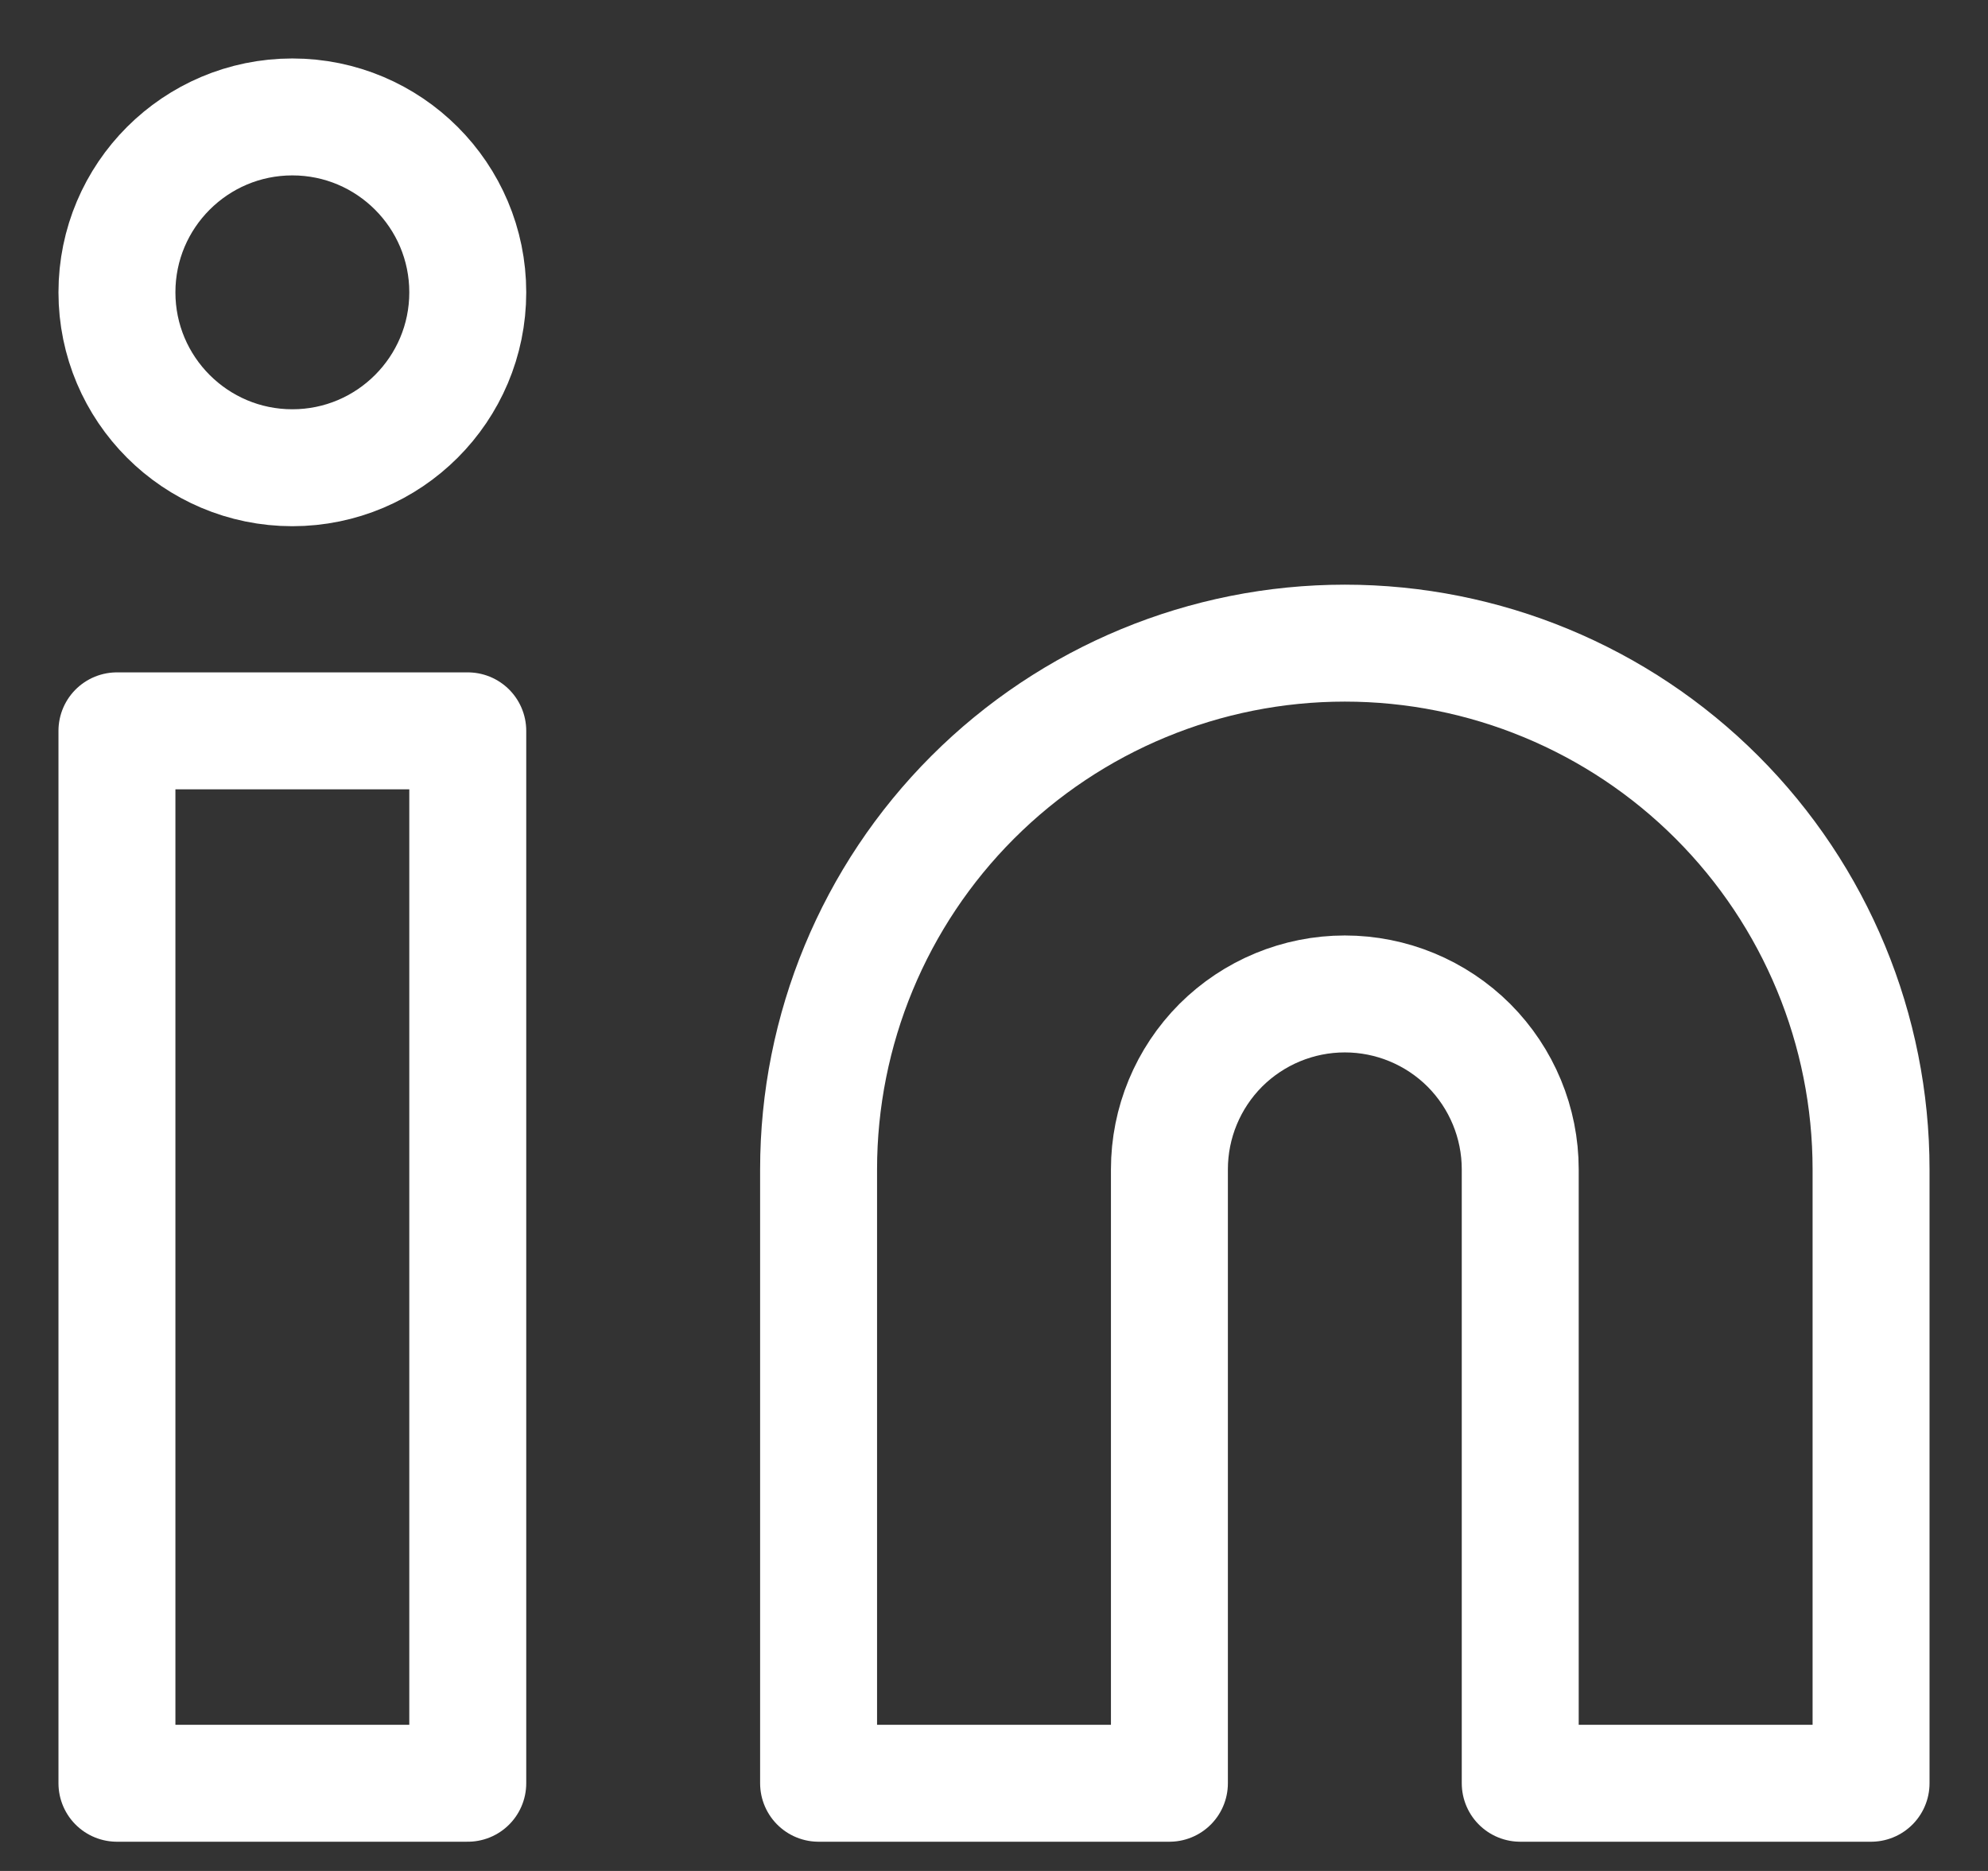
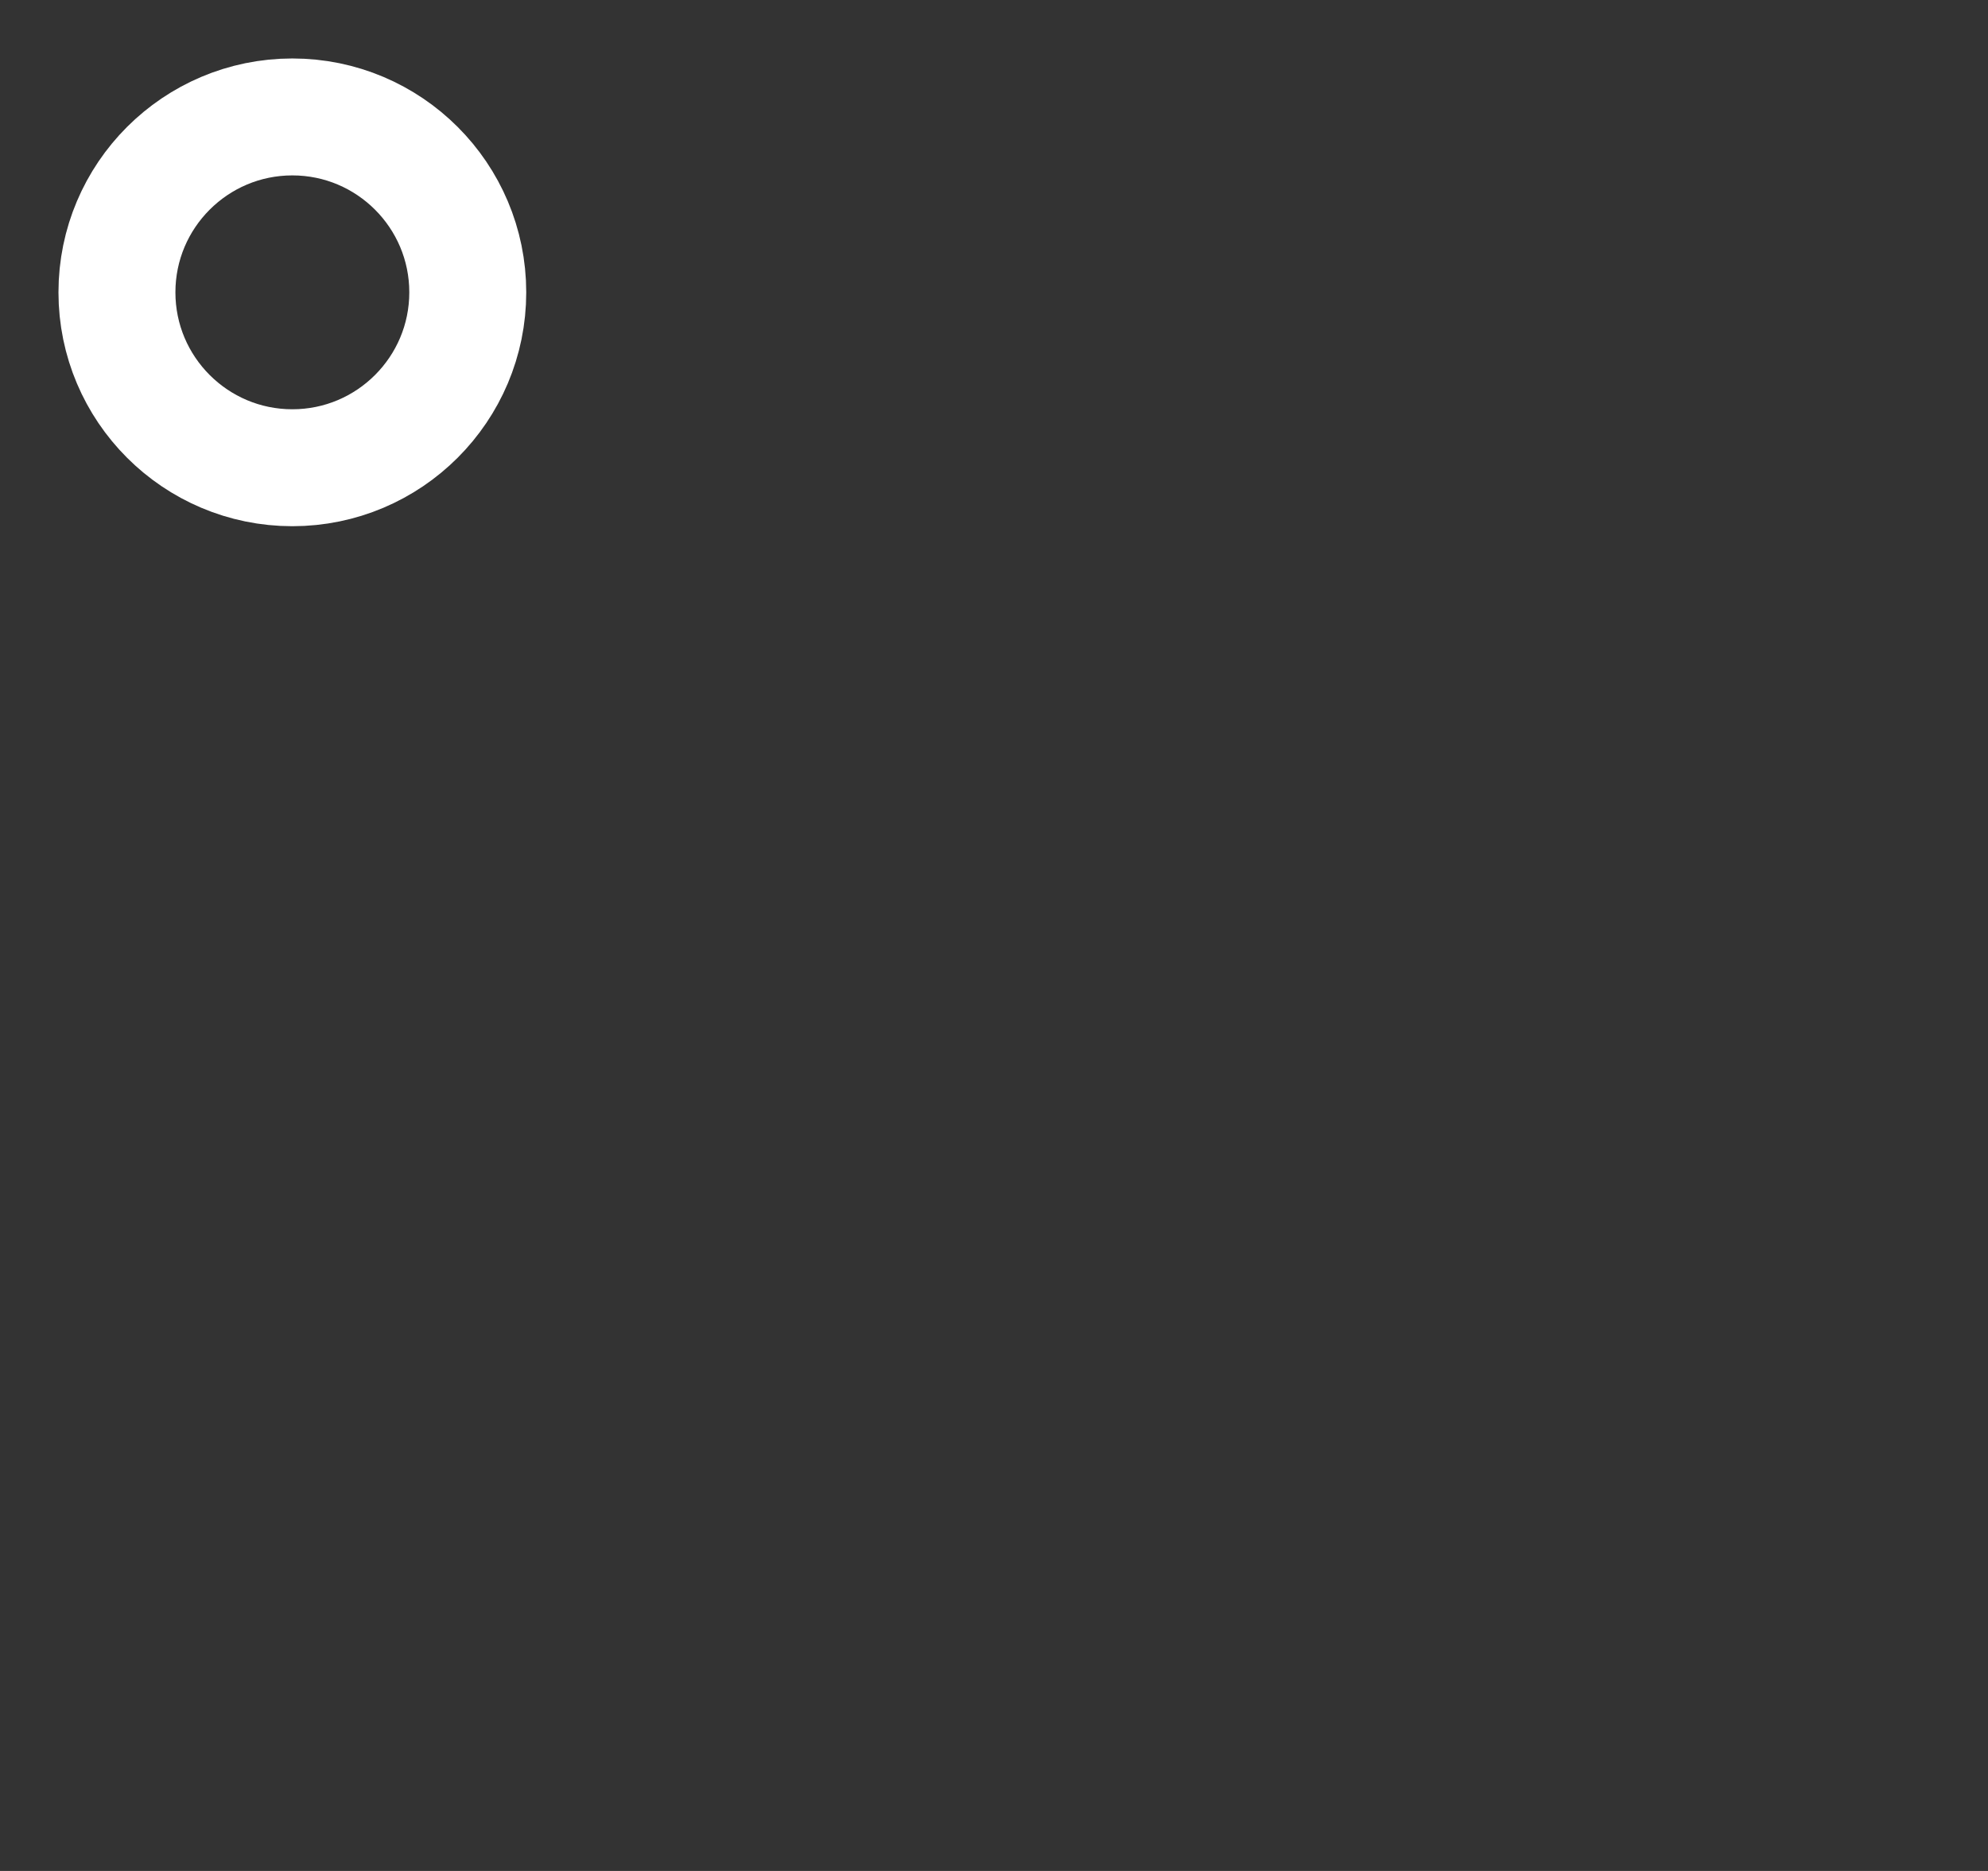
<svg xmlns="http://www.w3.org/2000/svg" width="17" height="16" viewBox="0 0 17 16" fill="none">
  <rect x="0" y="0" width="17" height="16" fill="#333333" stroke="none" />
-   <path d="M11.5 5.5C12.694 5.5 13.838 5.974 14.682 6.818C15.526 7.662 16 8.807 16 10V15.25H13V10C13 9.602 12.842 9.221 12.561 8.939C12.279 8.658 11.898 8.5 11.5 8.5C11.102 8.5 10.721 8.658 10.439 8.939C10.158 9.221 10 9.602 10 10V15.25H7V10C7 8.807 7.474 7.662 8.318 6.818C9.162 5.974 10.306 5.5 11.5 5.5V5.5Z" stroke="white" stroke-linecap="round" stroke-linejoin="round" />
-   <path d="M4 6.25H1V15.25H4V6.25Z" stroke="white" stroke-linecap="round" stroke-linejoin="round" />
  <path d="M2.5 4C3.328 4 4 3.328 4 2.5C4 1.672 3.328 1 2.5 1C1.672 1 1 1.672 1 2.5C1 3.328 1.672 4 2.5 4Z" stroke="white" stroke-linecap="round" stroke-linejoin="round" />
</svg>